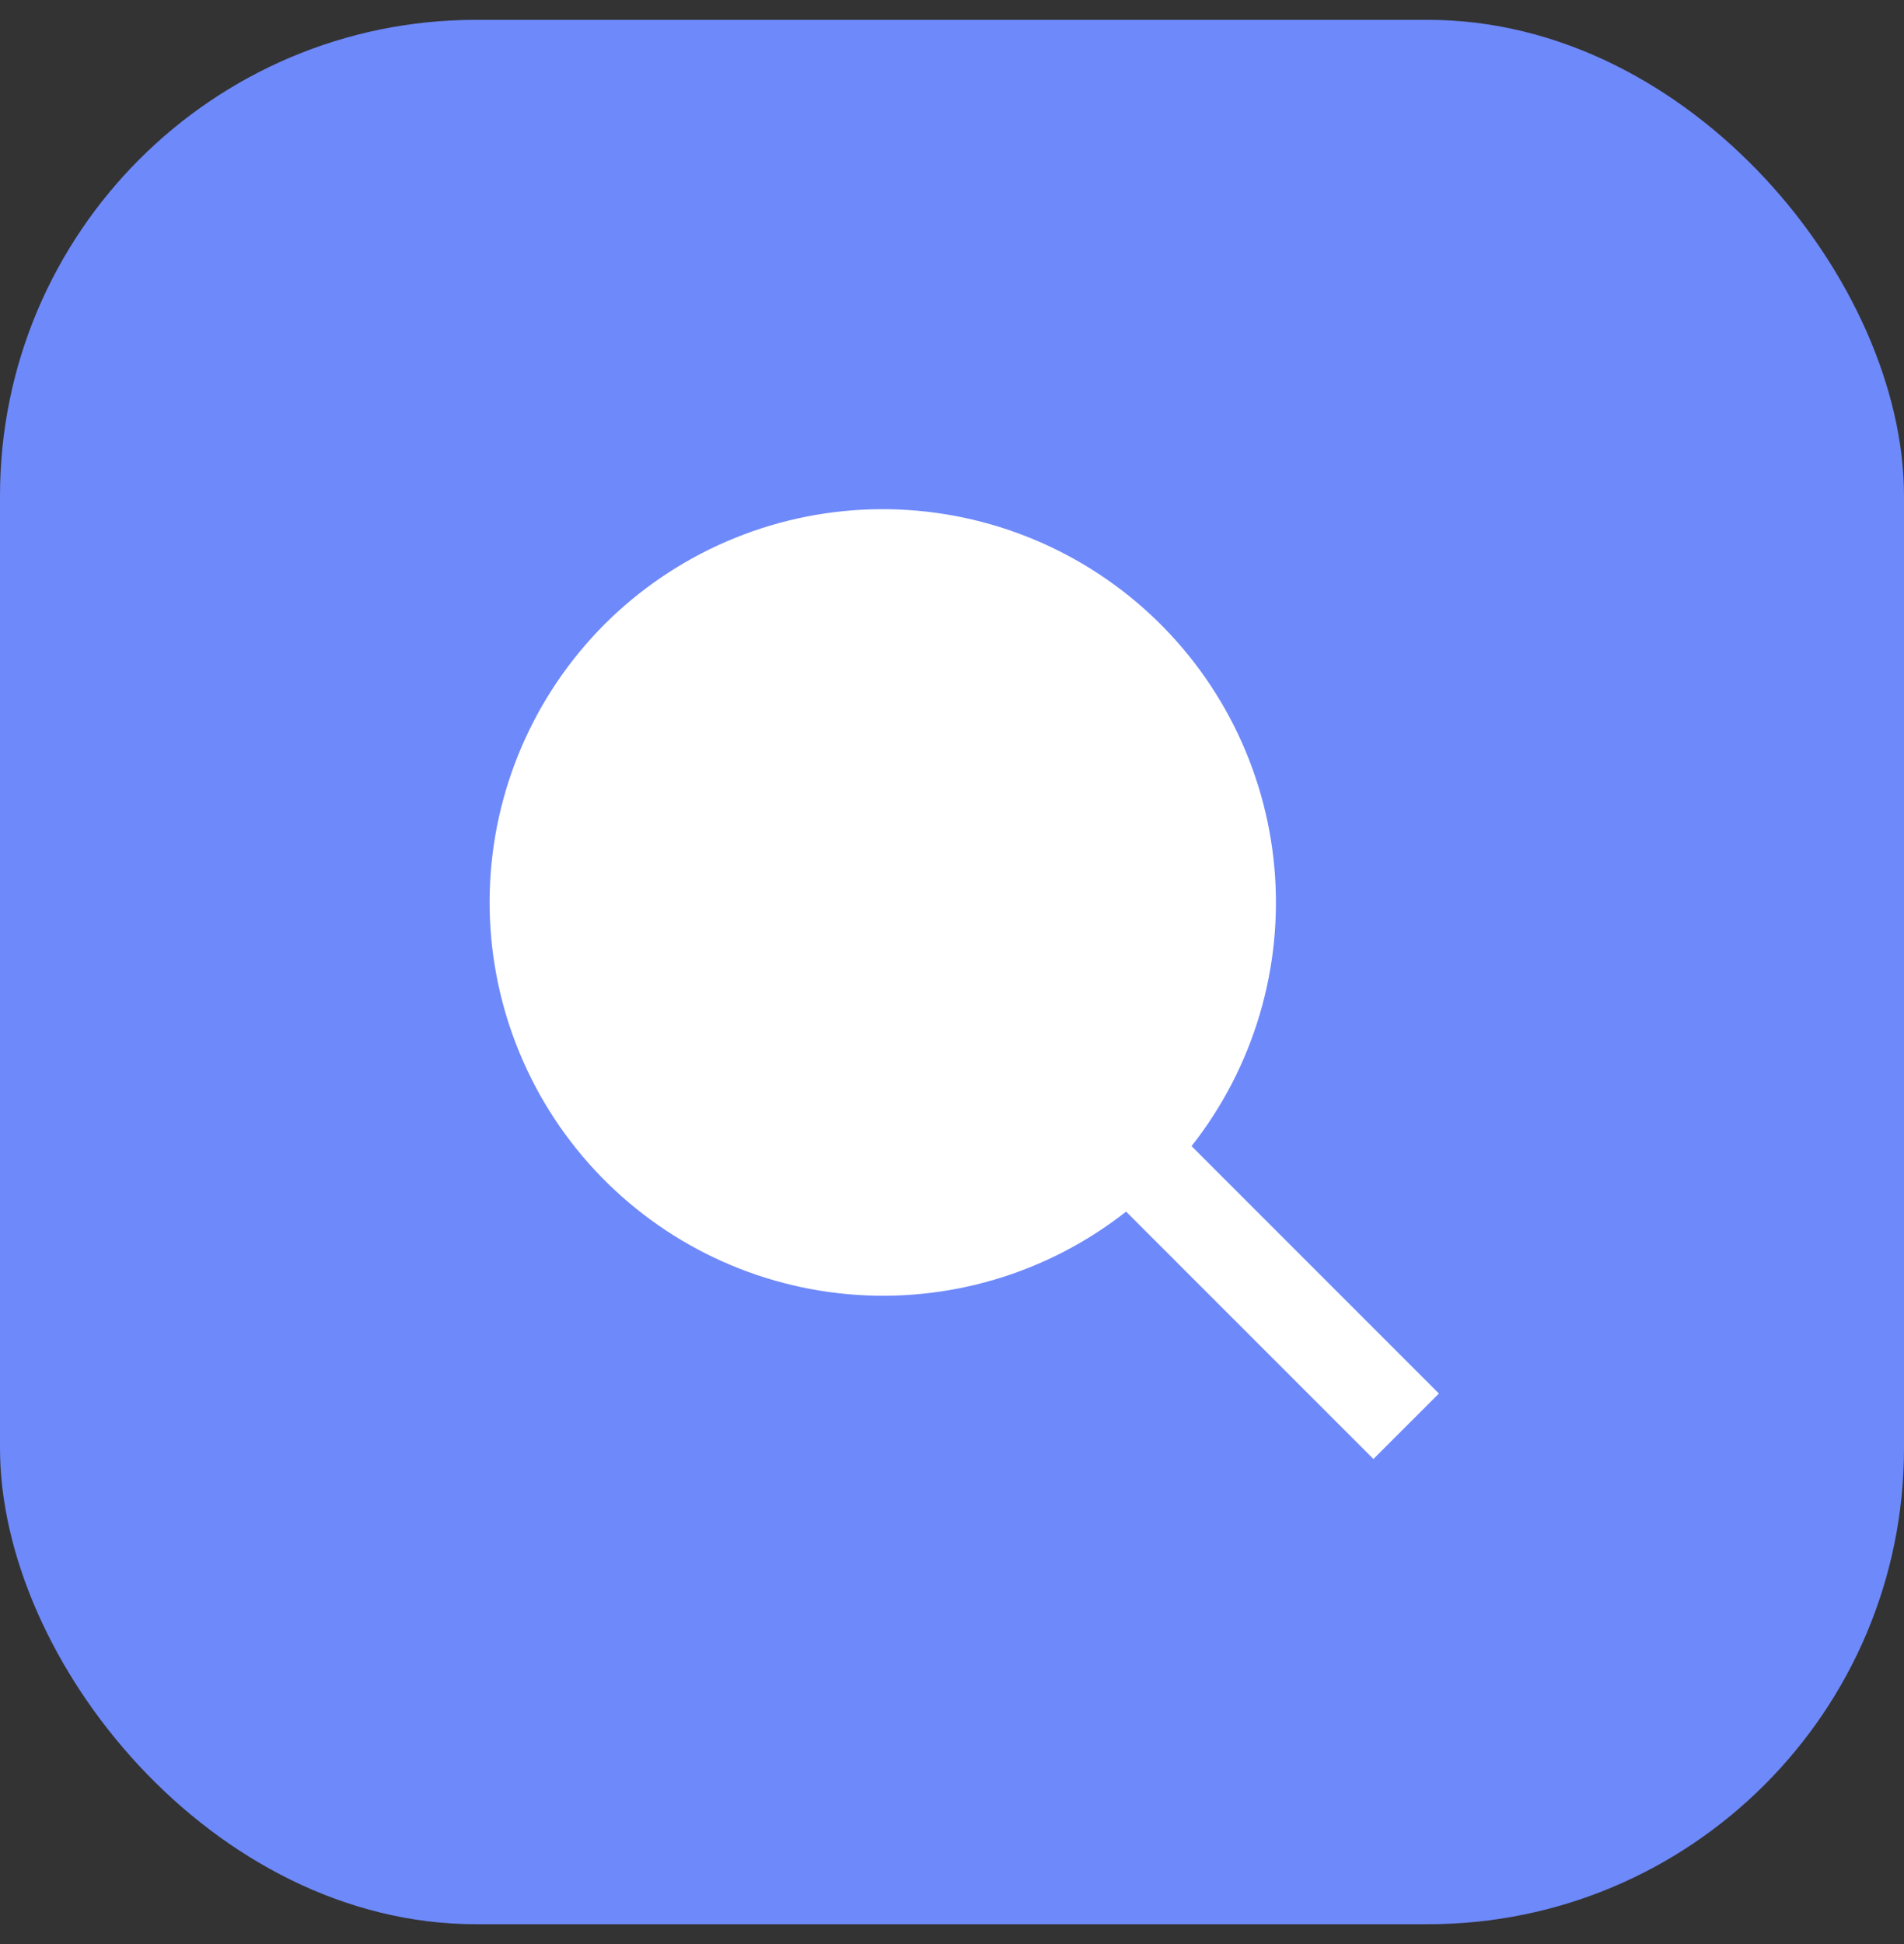
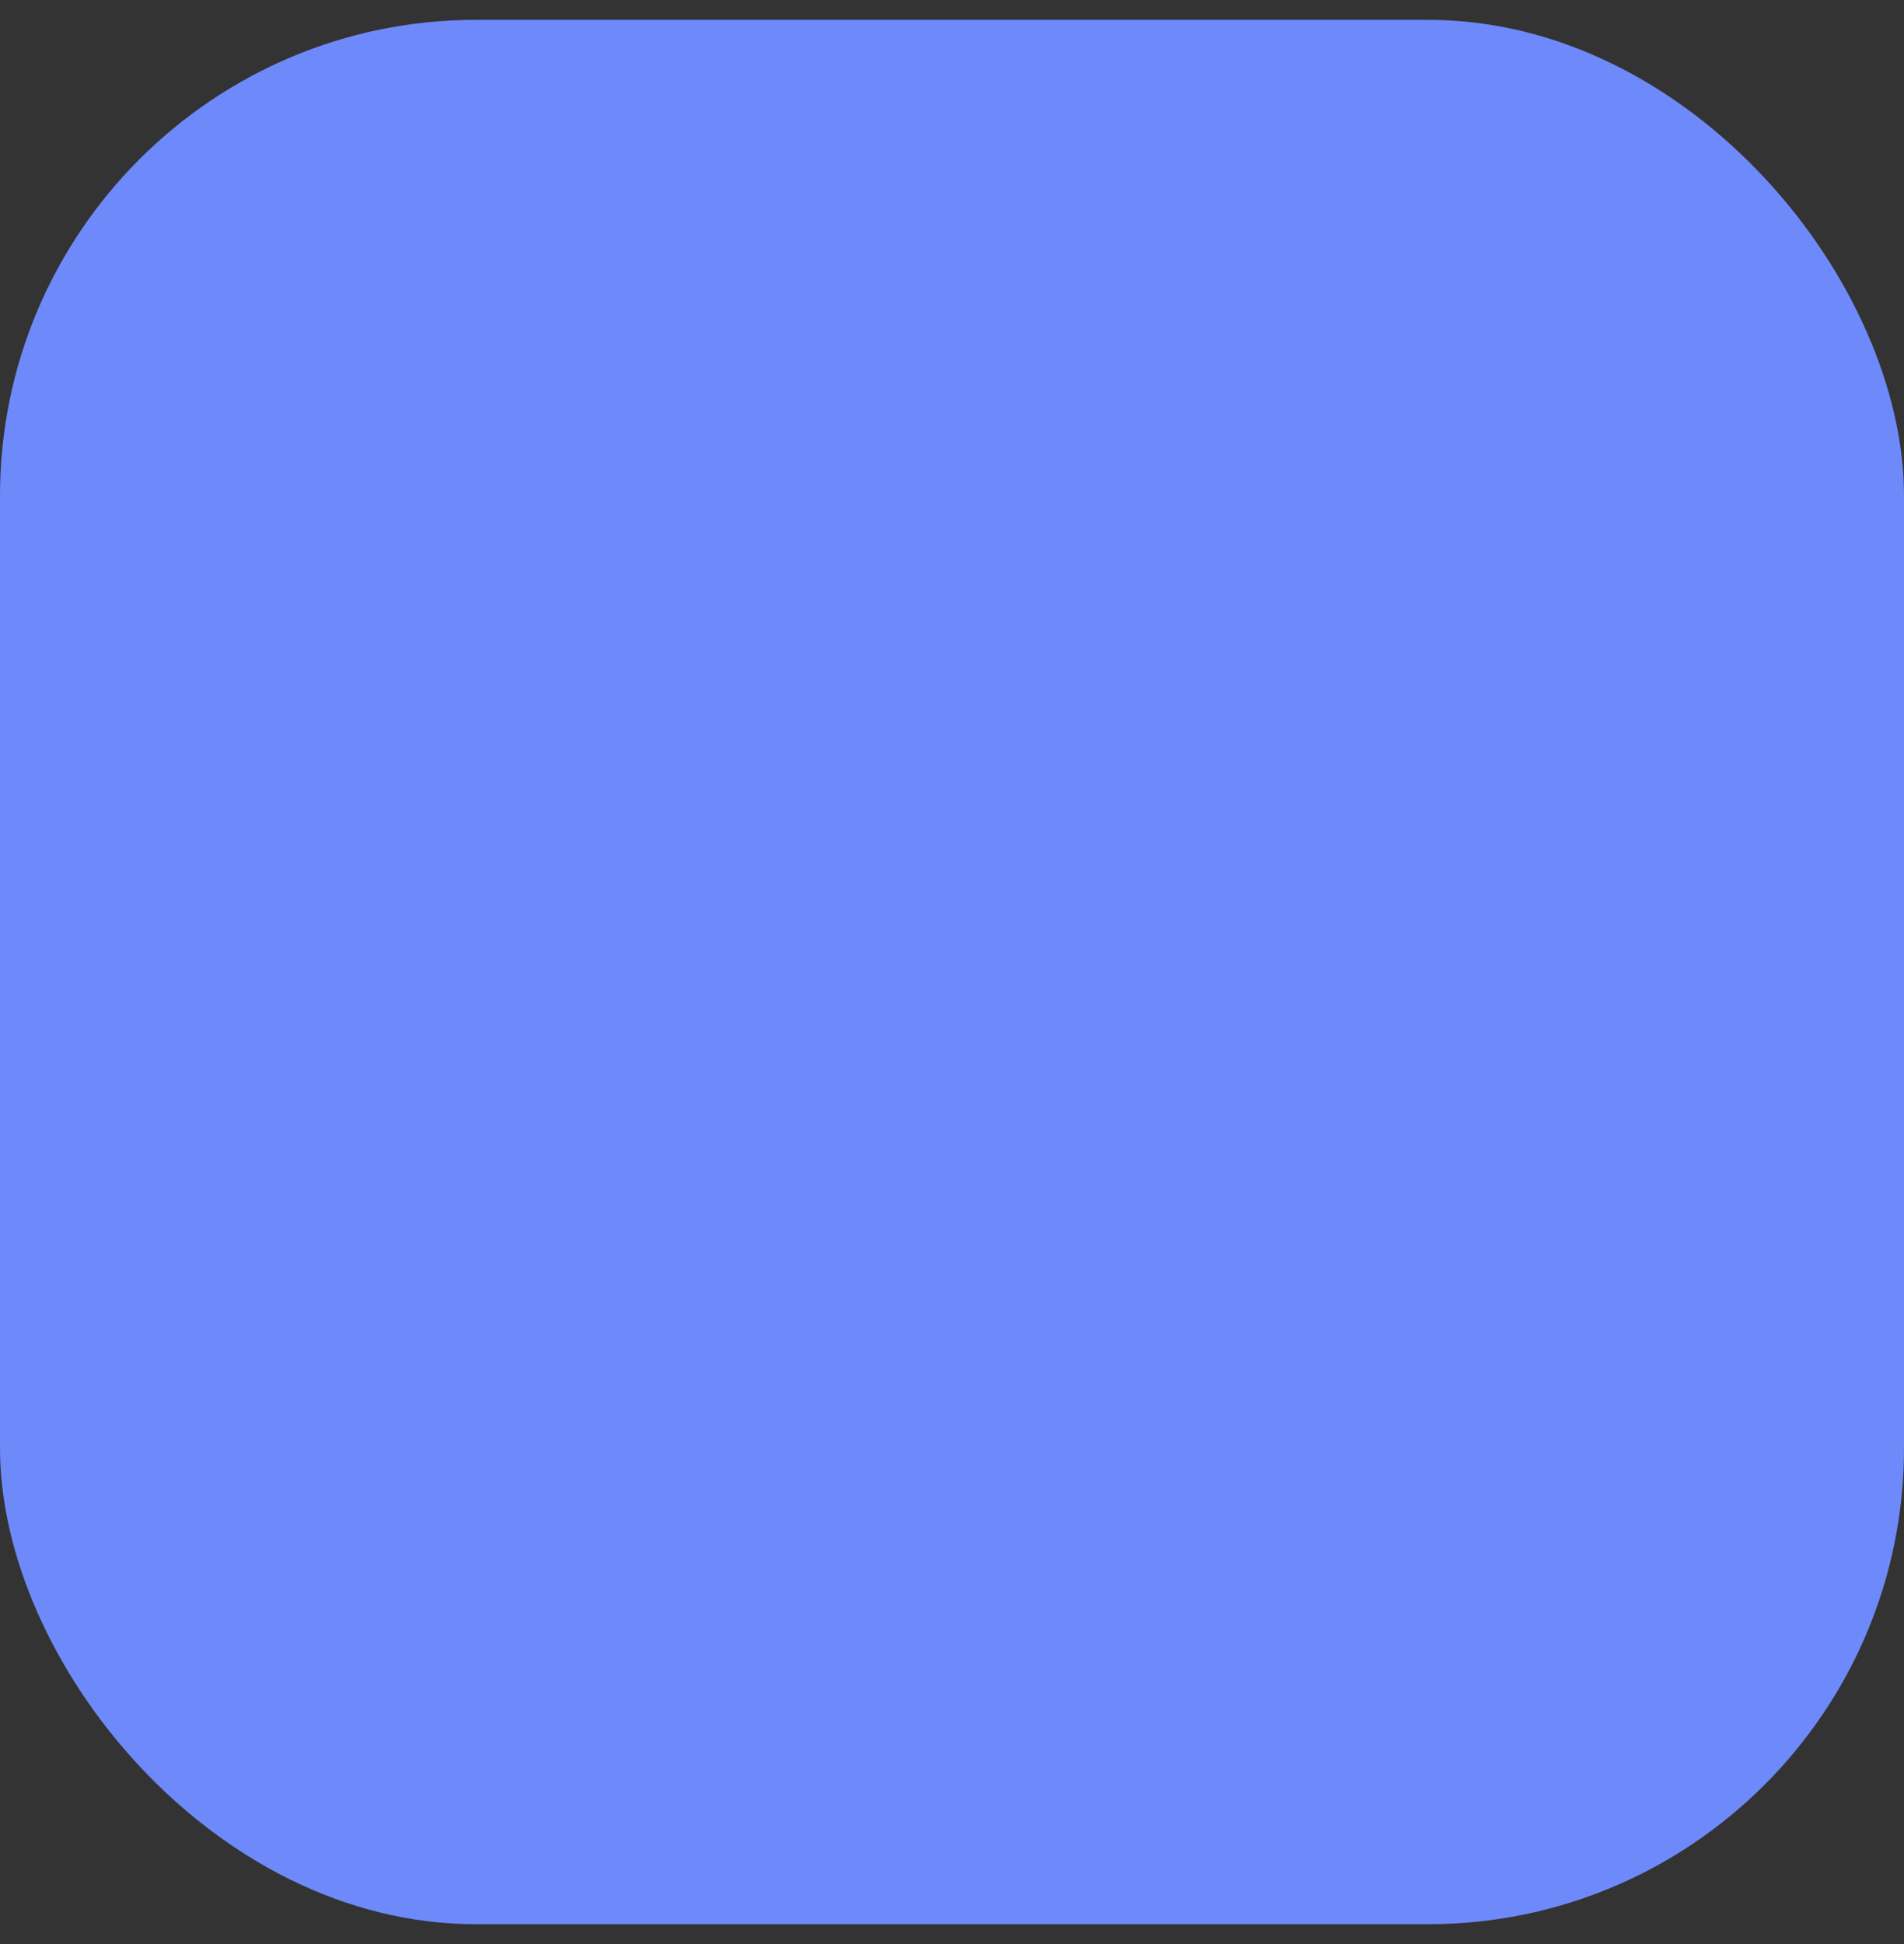
<svg xmlns="http://www.w3.org/2000/svg" width="48" height="49" viewBox="0 0 48 49" fill="none">
  <rect x="0" y="0" width="48" height="49" fill="#333333" stroke="none" />
  <rect y="0.5" width="48" height="48" rx="12" fill="#6E89FA" />
-   <path d="M28.389 30.539C26.402 32.101 23.895 32.845 21.378 32.62C18.861 32.395 16.525 31.218 14.846 29.329C13.168 27.44 12.274 24.981 12.347 22.455C12.42 19.93 13.454 17.527 15.238 15.738C17.027 13.95 19.43 12.913 21.958 12.838C24.486 12.764 26.946 13.658 28.837 15.338C30.727 17.017 31.904 19.355 32.128 21.874C32.351 24.393 31.604 26.902 30.039 28.888L36.275 35.124L34.624 36.774L28.389 30.539Z" fill="white" />
</svg>